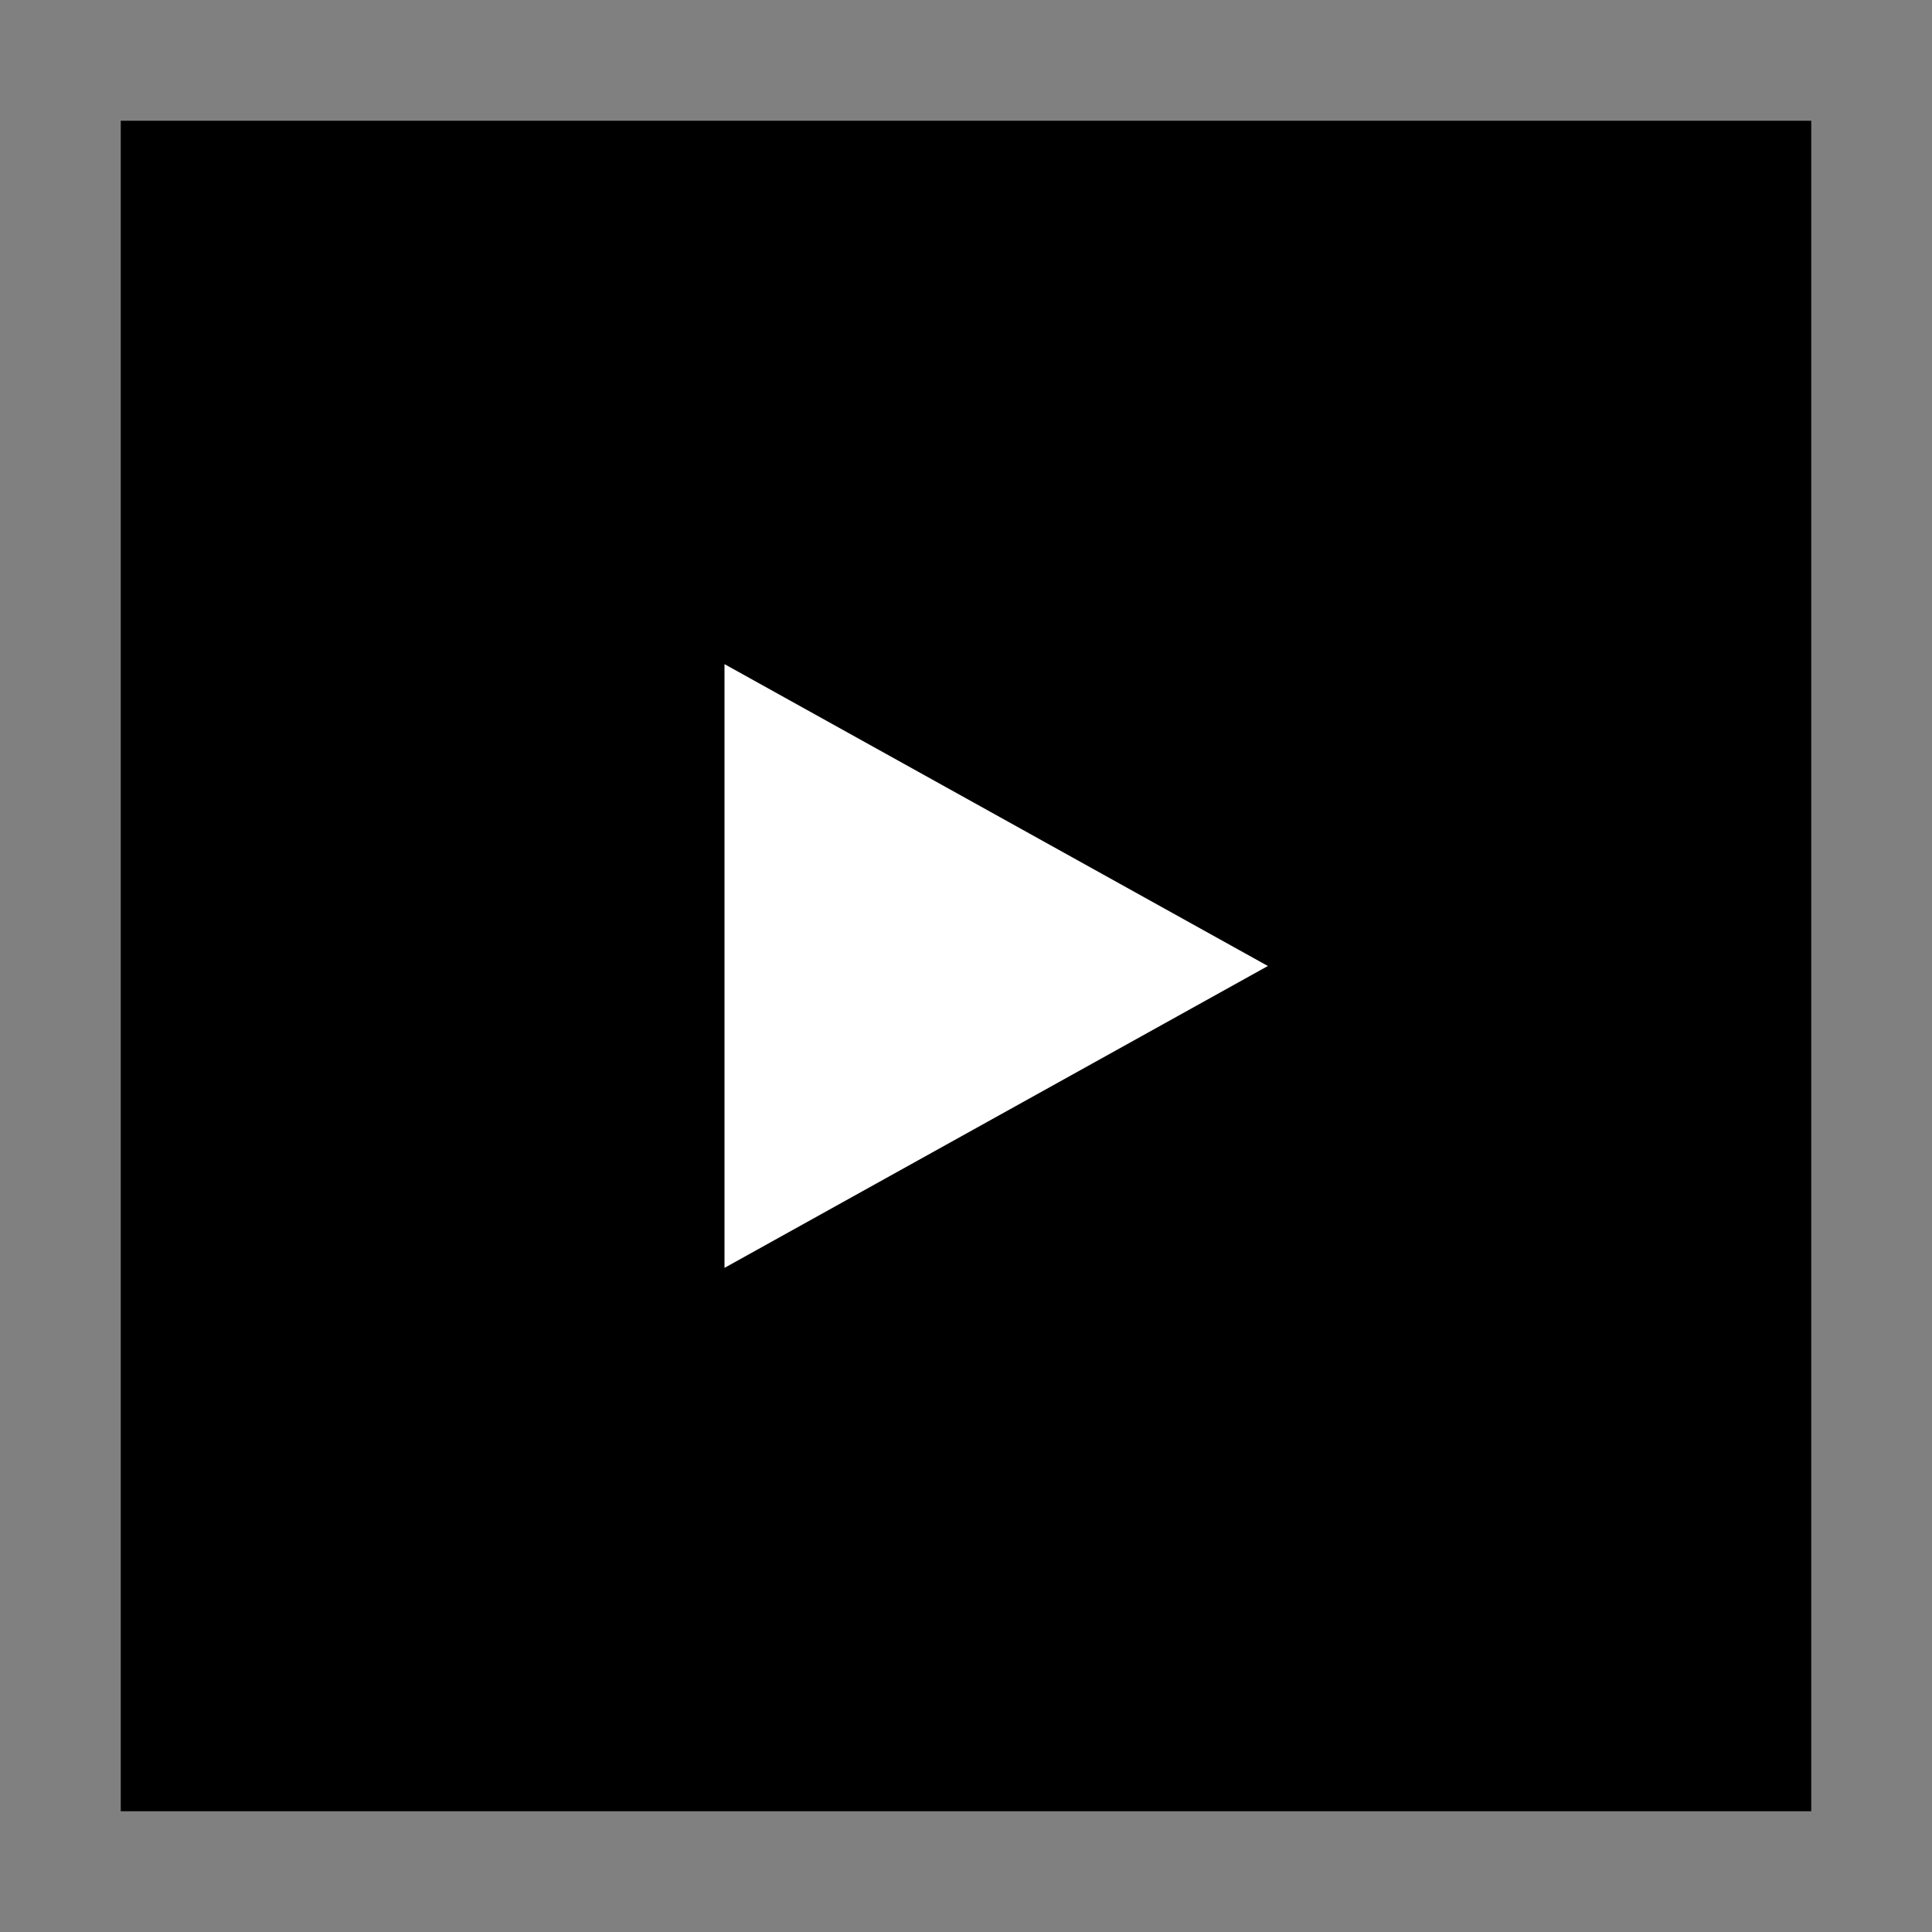
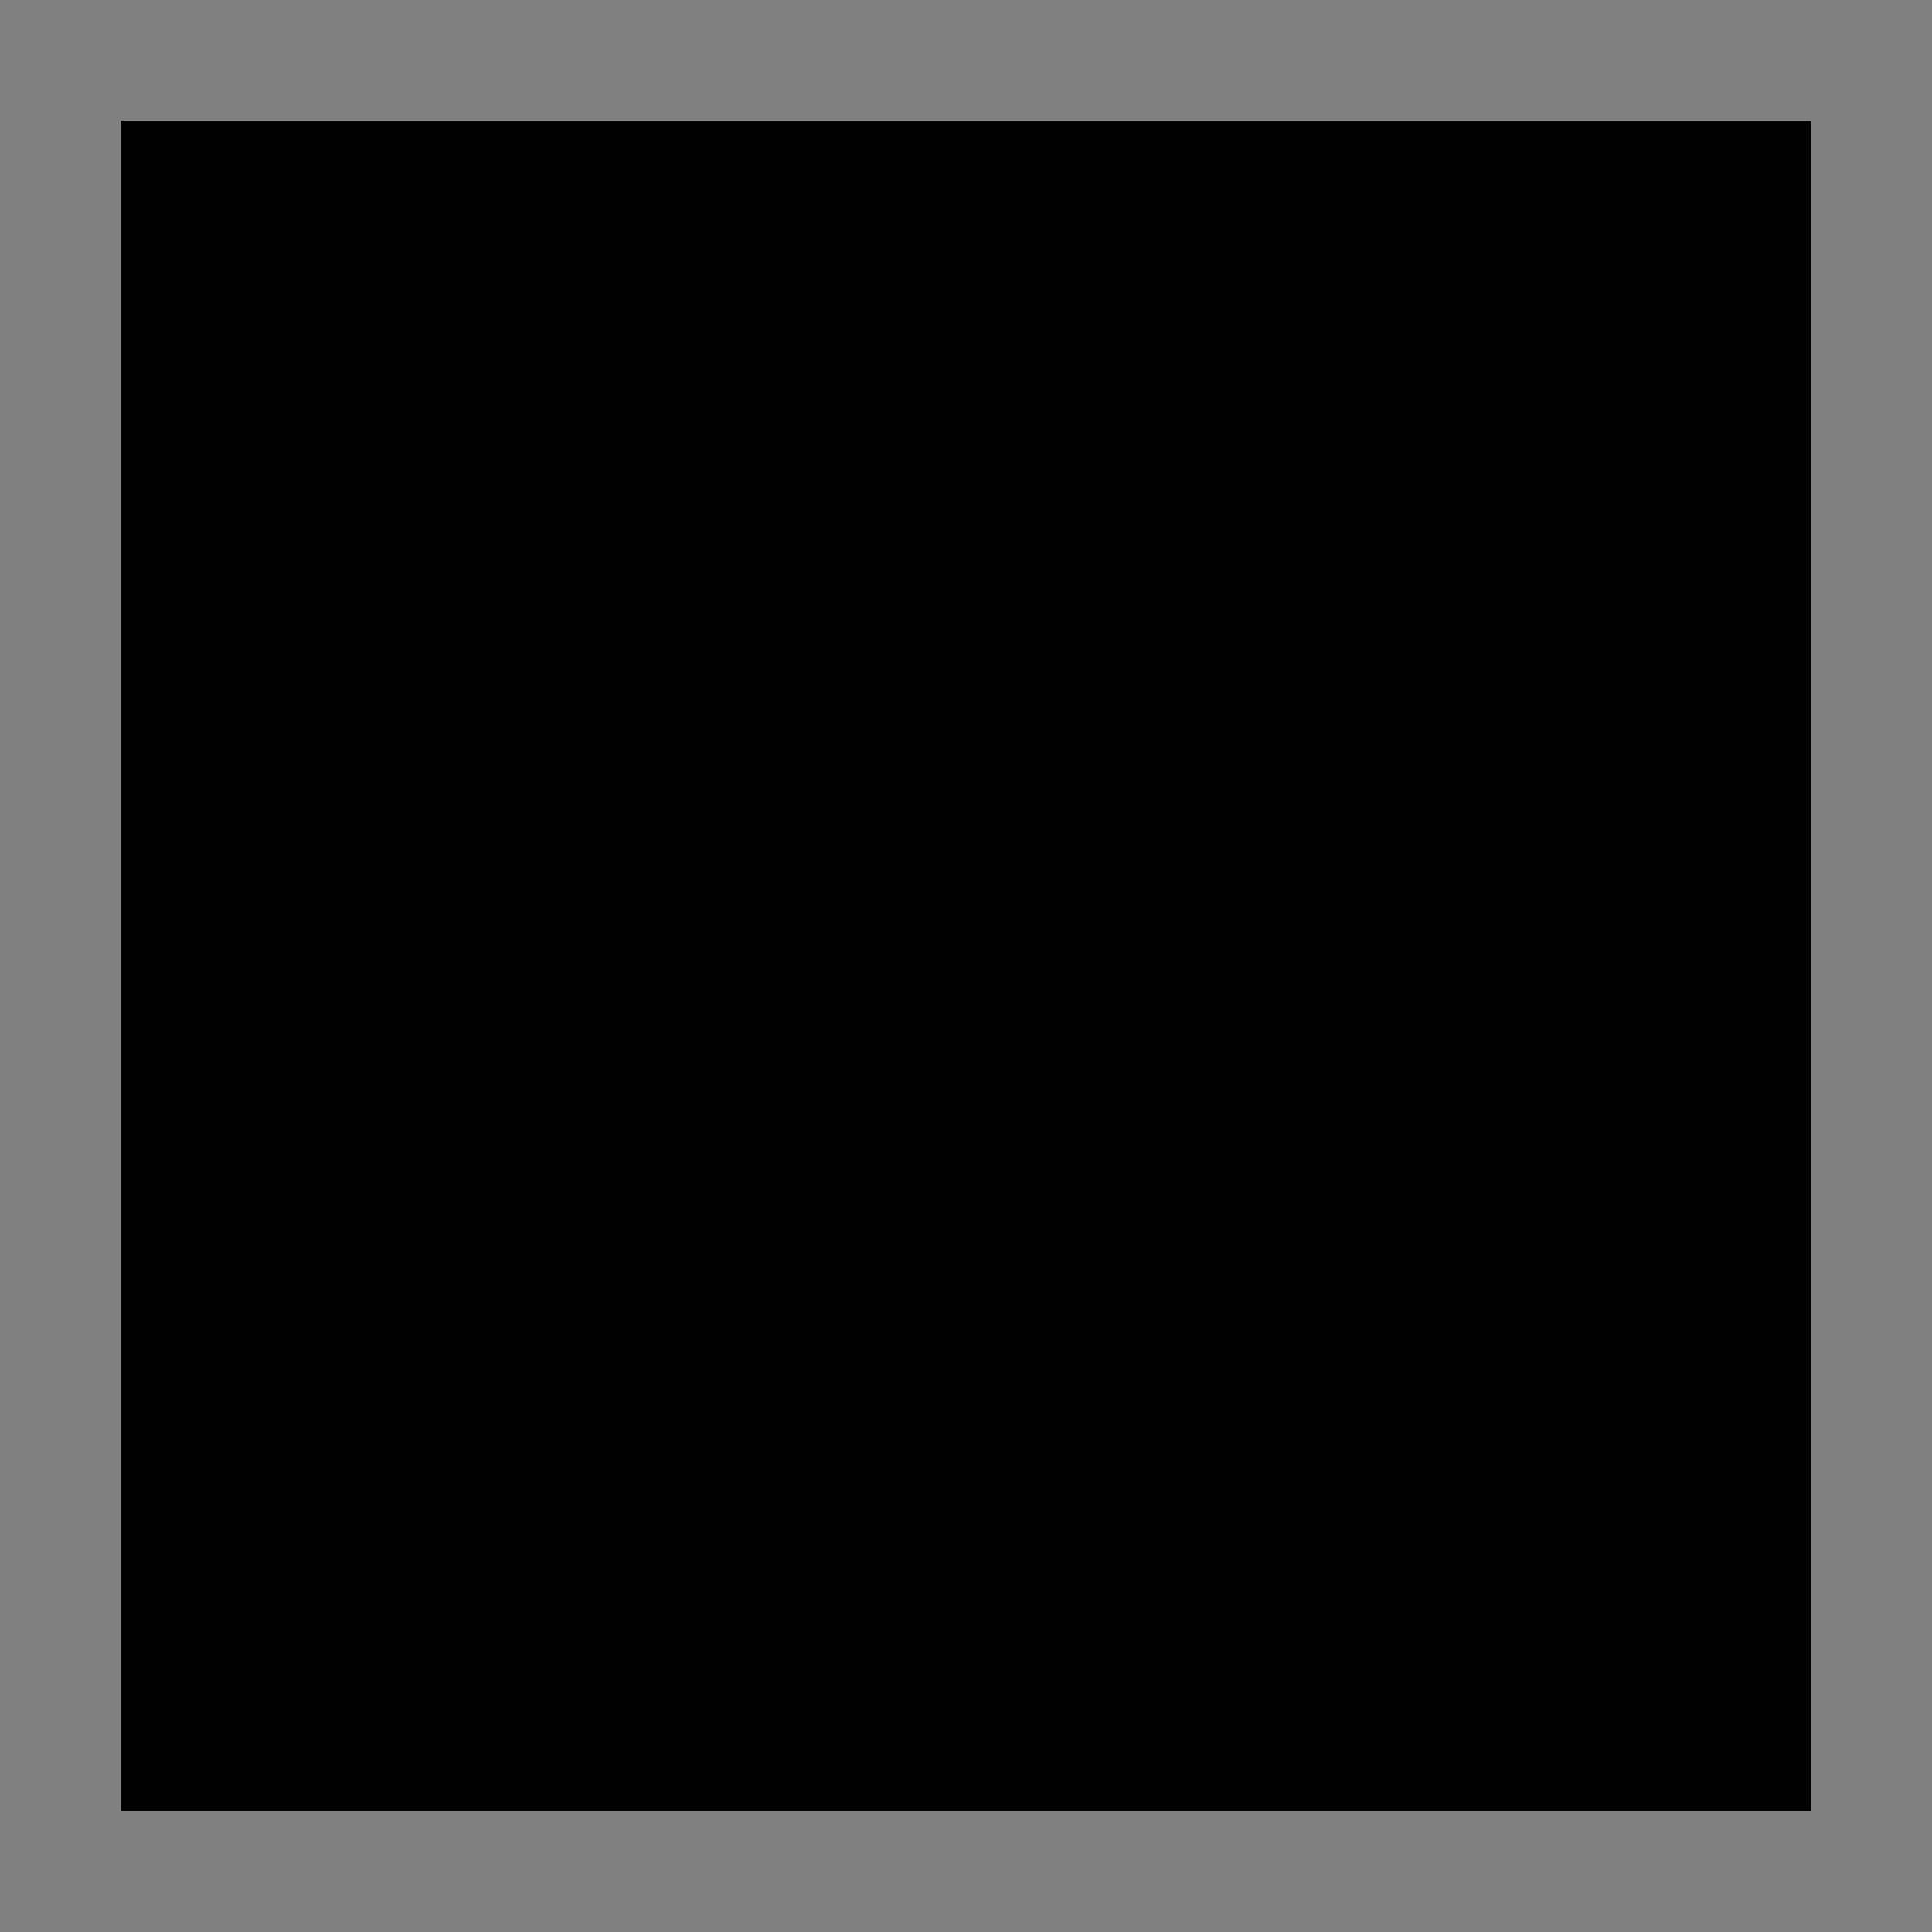
<svg xmlns="http://www.w3.org/2000/svg" width="32" height="32" viewBox="0 0 32 32">
  <rect x="0" y="0" width="32" height="32" fill="#808080" stroke="none" />
  <g id="b1a4f752-8cd9-4cee-b46e-b044ea4cc20d" data-name="レイヤー 3">
    <rect x="2" y="2" width="28" height="28" />
-     <polygon points="21 16 12 21 12 11 21 16" style="fill: #fff" />
  </g>
</svg>